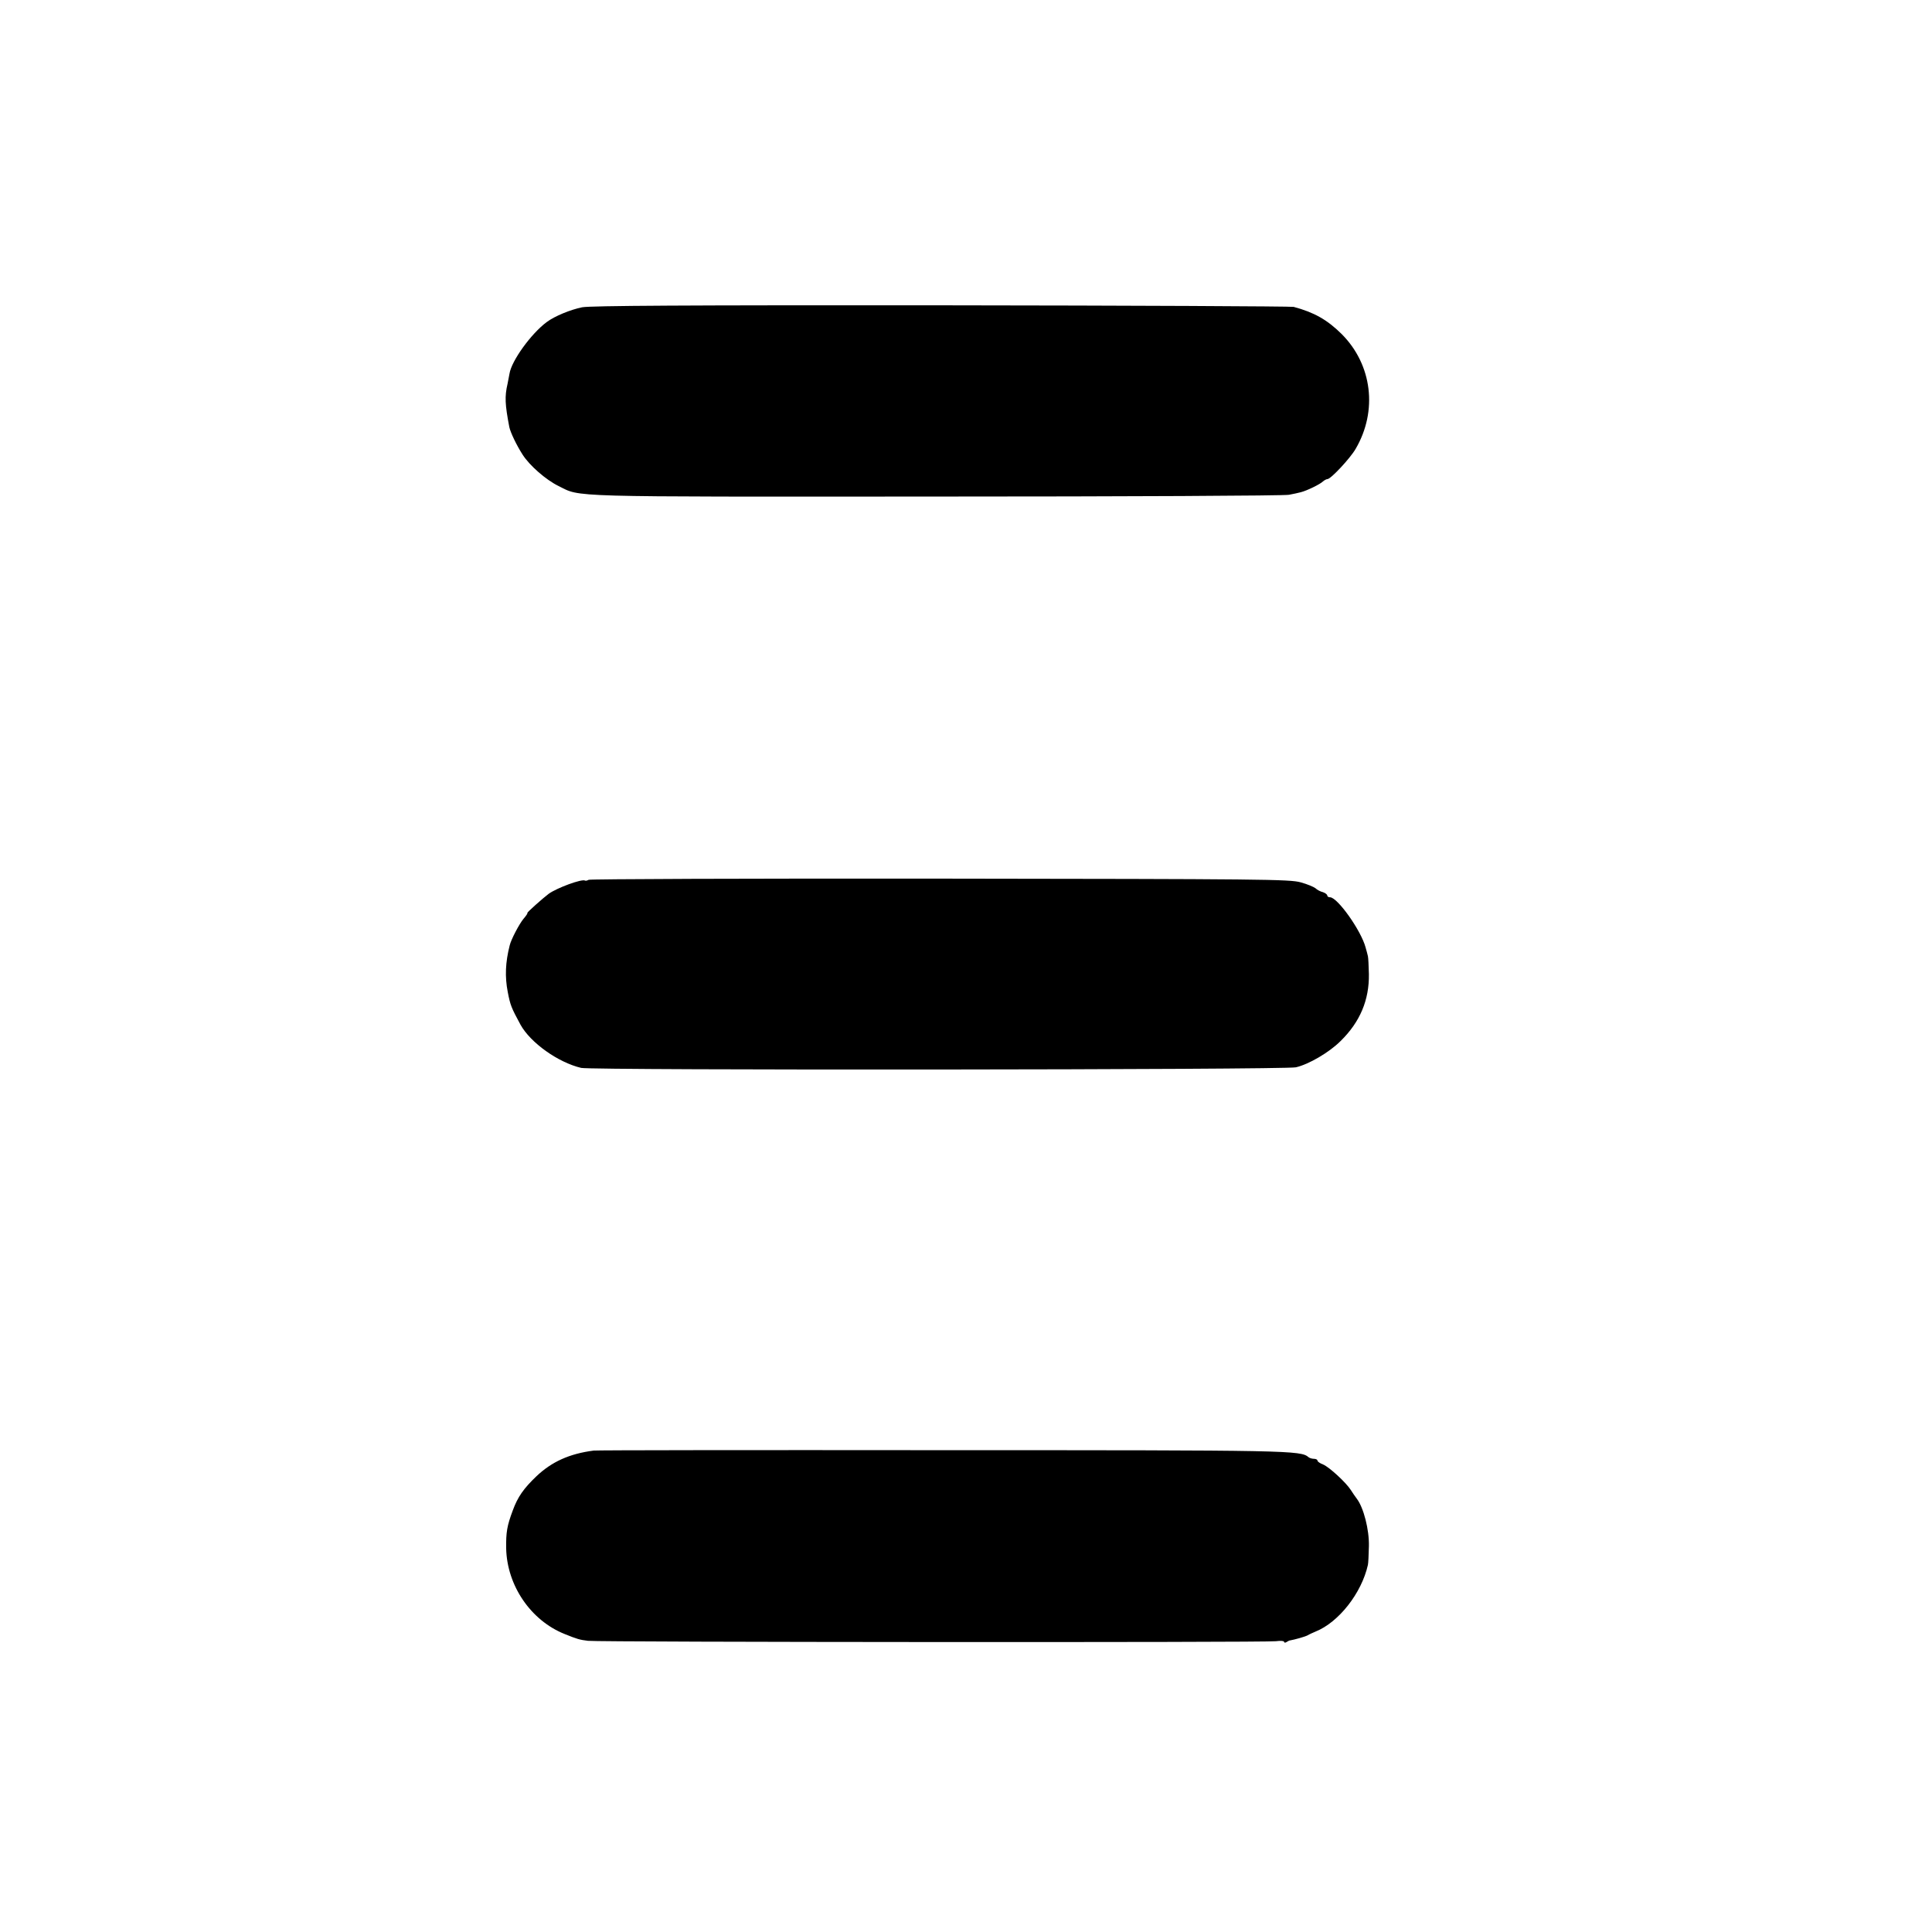
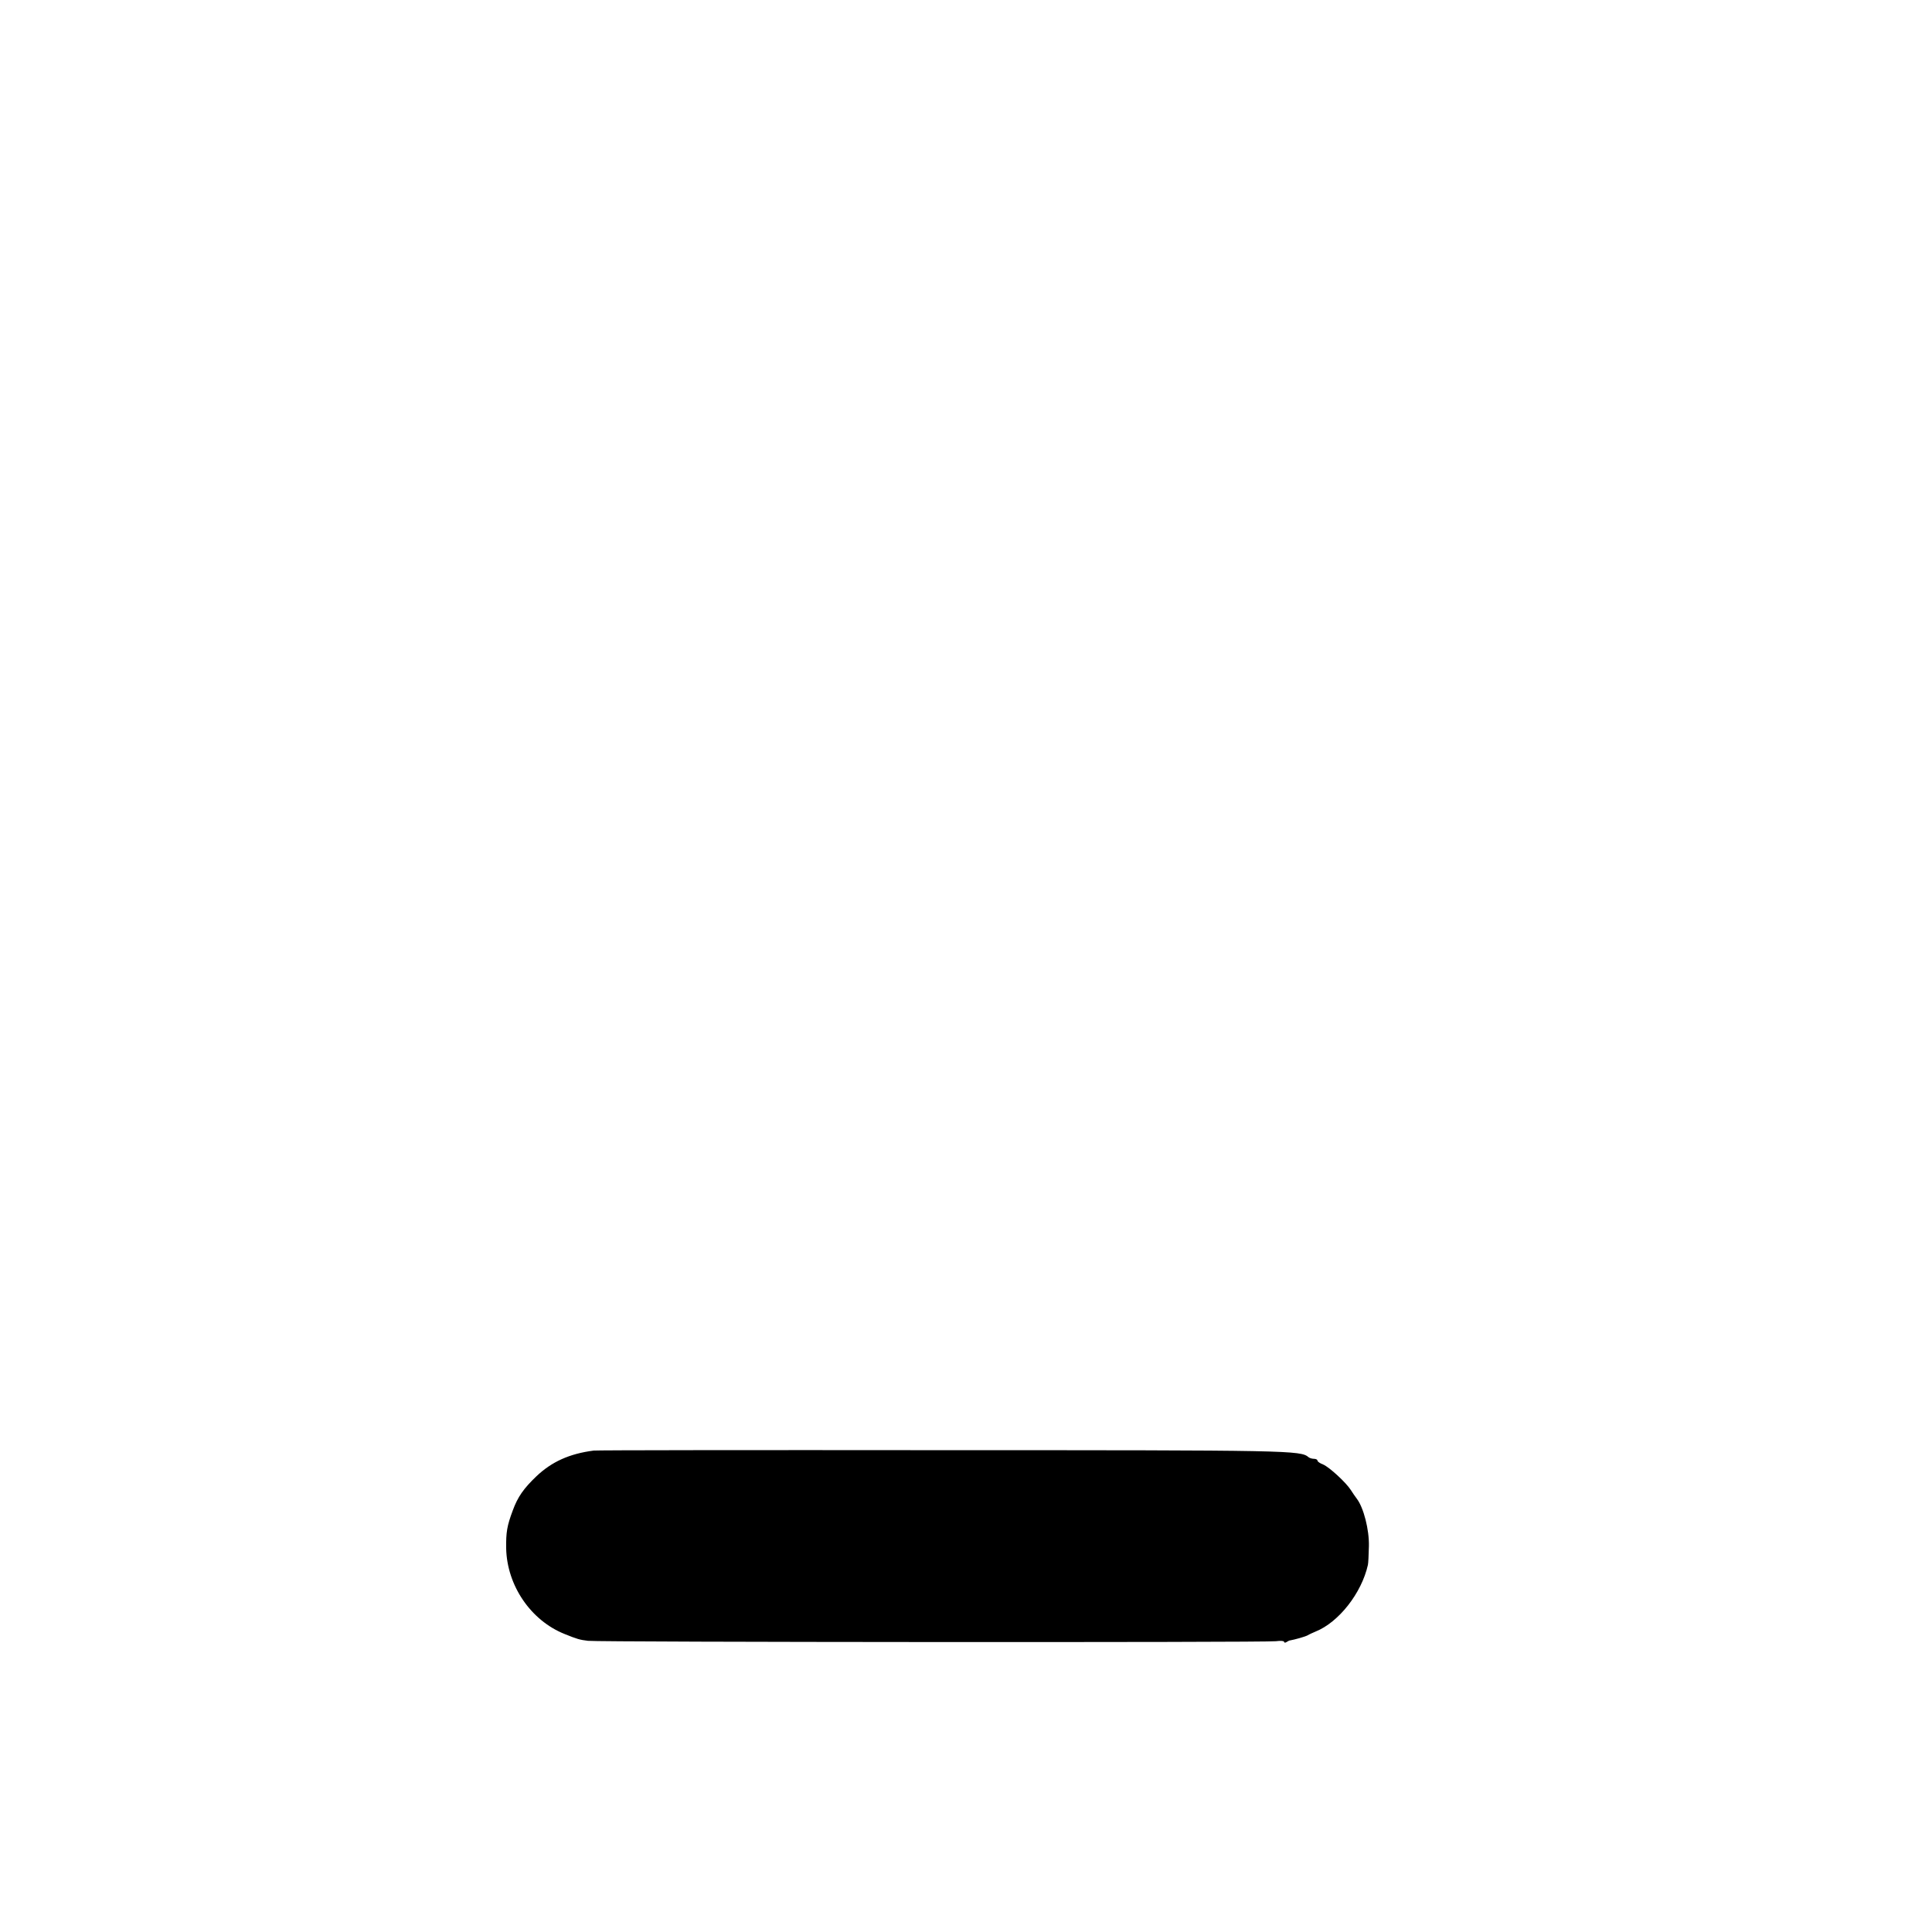
<svg xmlns="http://www.w3.org/2000/svg" version="1.0" width="984pt" height="984pt" viewBox="0 0 984 984" preserveAspectRatio="xMidYMid meet">
  <g transform="translate(0,984) scale(0.1,-0.1)" fill="#000000" stroke="none">
-     <path d="M2965 8275 c-59 -12 -140 -45 -180 -75 -80 -59 -180 -198 -190 -263 -2 -12 -7 -35 -10 -52 -15 -64 -13 -105 9 -220 6 -28 37 -93 68 -141 36 -56 119 -128 182 -159 118 -58 11 -55 1921 -54 968 0 1778 4 1800 9 22 4 49 10 60 13 29 7 98 40 113 55 7 6 18 12 23 12 17 0 115 105 143 153 114 194 85 430 -71 586 -74 73 -140 110 -244 138 -13 3 -820 7 -1794 8 -1309 1 -1786 -2 -1830 -10z" />
-     <path d="M2998 5359 c-7 -4 -15 -6 -18 -4 -16 10 -143 -37 -185 -67 -27 -20 -115 -98 -109 -98 3 0 -6 -14 -20 -30 -22 -27 -63 -105 -70 -135 -22 -86 -25 -160 -10 -237 13 -68 18 -80 65 -167 51 -92 191 -192 309 -220 54 -13 3585 -10 3640 3 66 15 170 76 228 134 99 97 146 209 144 341 -1 42 -3 83 -5 91 -2 8 -7 29 -12 45 -23 86 -143 255 -181 255 -8 0 -14 4 -14 9 0 5 -10 13 -22 17 -13 3 -30 12 -38 20 -9 7 -42 21 -75 30 -56 16 -193 17 -1837 19 -978 1 -1783 -2 -1790 -6z" />
-     <path d="M3024 2452 c-124 -16 -214 -57 -292 -131 -65 -62 -95 -105 -120 -173 -30 -80 -35 -112 -34 -194 4 -189 125 -367 297 -436 64 -26 78 -30 120 -35 59 -7 3452 -9 3503 -2 23 3 42 2 42 -3 0 -5 6 -6 13 -1 6 4 14 8 17 8 24 4 77 19 90 26 8 5 26 13 40 19 118 47 235 196 267 340 2 8 4 51 5 95 2 84 -27 196 -61 241 -9 12 -23 32 -31 45 -24 38 -110 117 -141 130 -16 6 -29 15 -29 20 0 5 -8 9 -18 9 -10 0 -22 4 -27 8 -41 35 -85 36 -1871 36 -963 1 -1759 0 -1770 -2z" />
+     <path d="M3024 2452 c-124 -16 -214 -57 -292 -131 -65 -62 -95 -105 -120 -173 -30 -80 -35 -112 -34 -194 4 -189 125 -367 297 -436 64 -26 78 -30 120 -35 59 -7 3452 -9 3503 -2 23 3 42 2 42 -3 0 -5 6 -6 13 -1 6 4 14 8 17 8 24 4 77 19 90 26 8 5 26 13 40 19 118 47 235 196 267 340 2 8 4 51 5 95 2 84 -27 196 -61 241 -9 12 -23 32 -31 45 -24 38 -110 117 -141 130 -16 6 -29 15 -29 20 0 5 -8 9 -18 9 -10 0 -22 4 -27 8 -41 35 -85 36 -1871 36 -963 1 -1759 0 -1770 -2" />
  </g>
</svg>